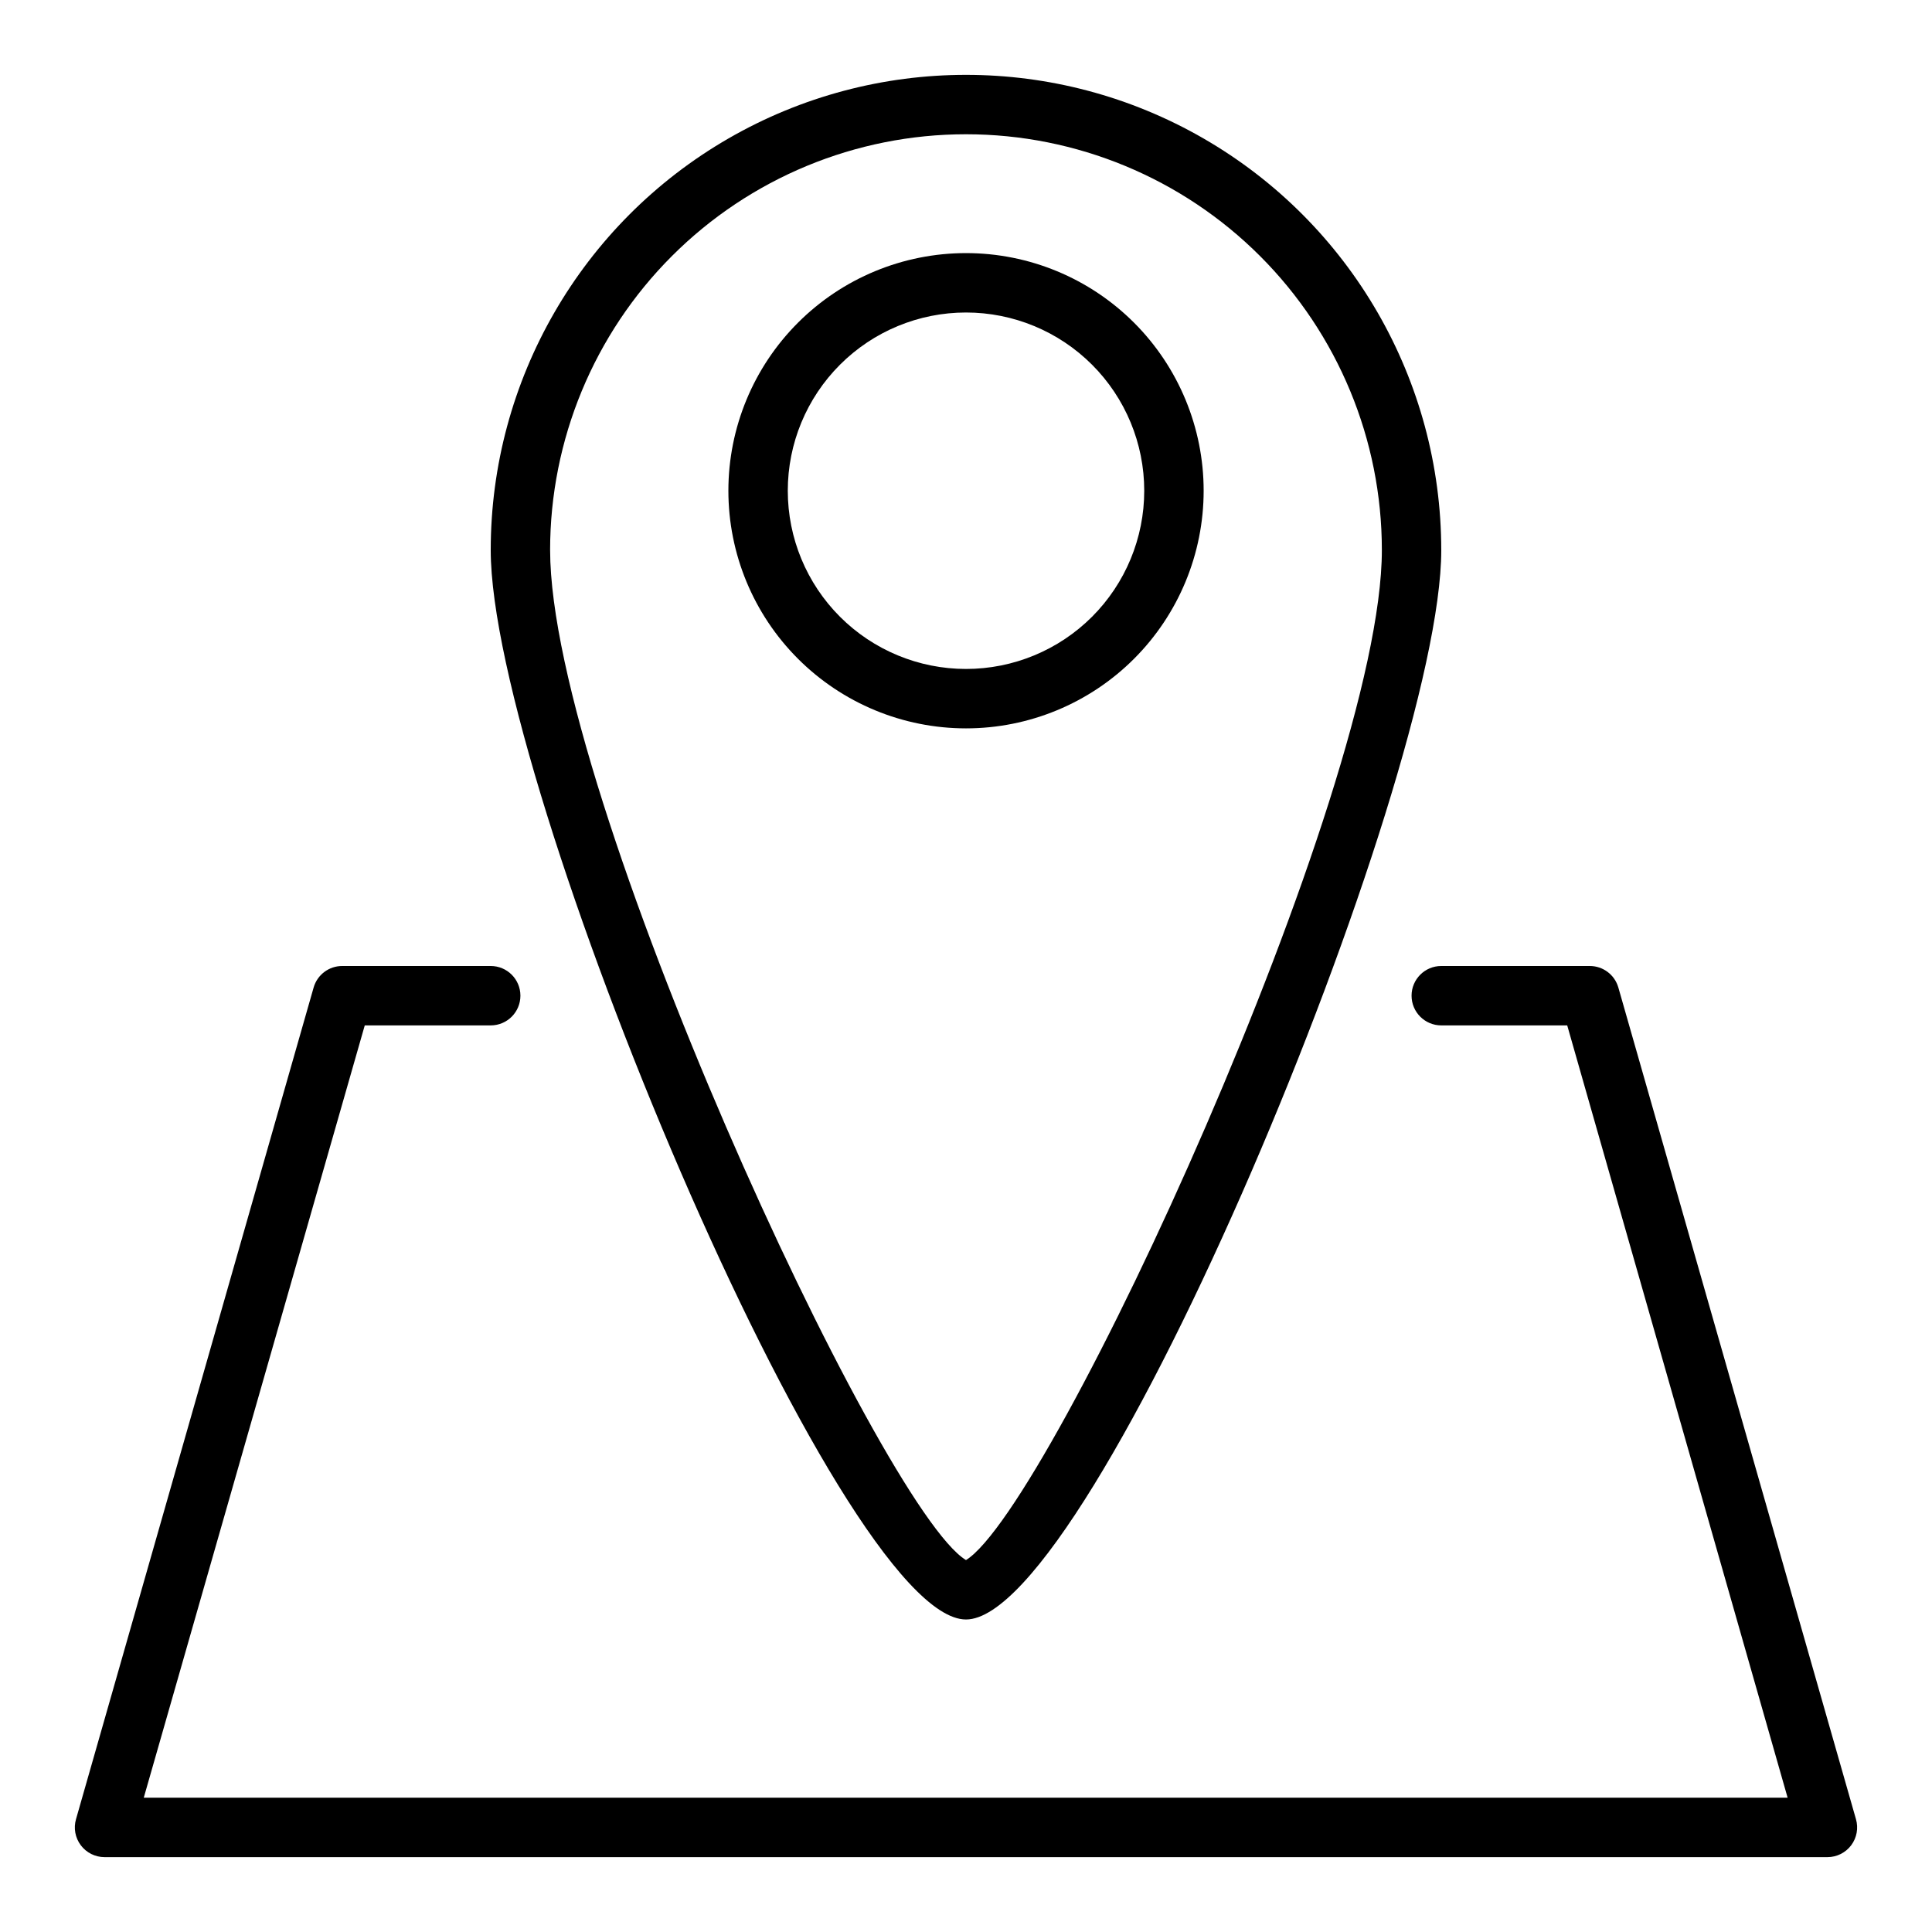
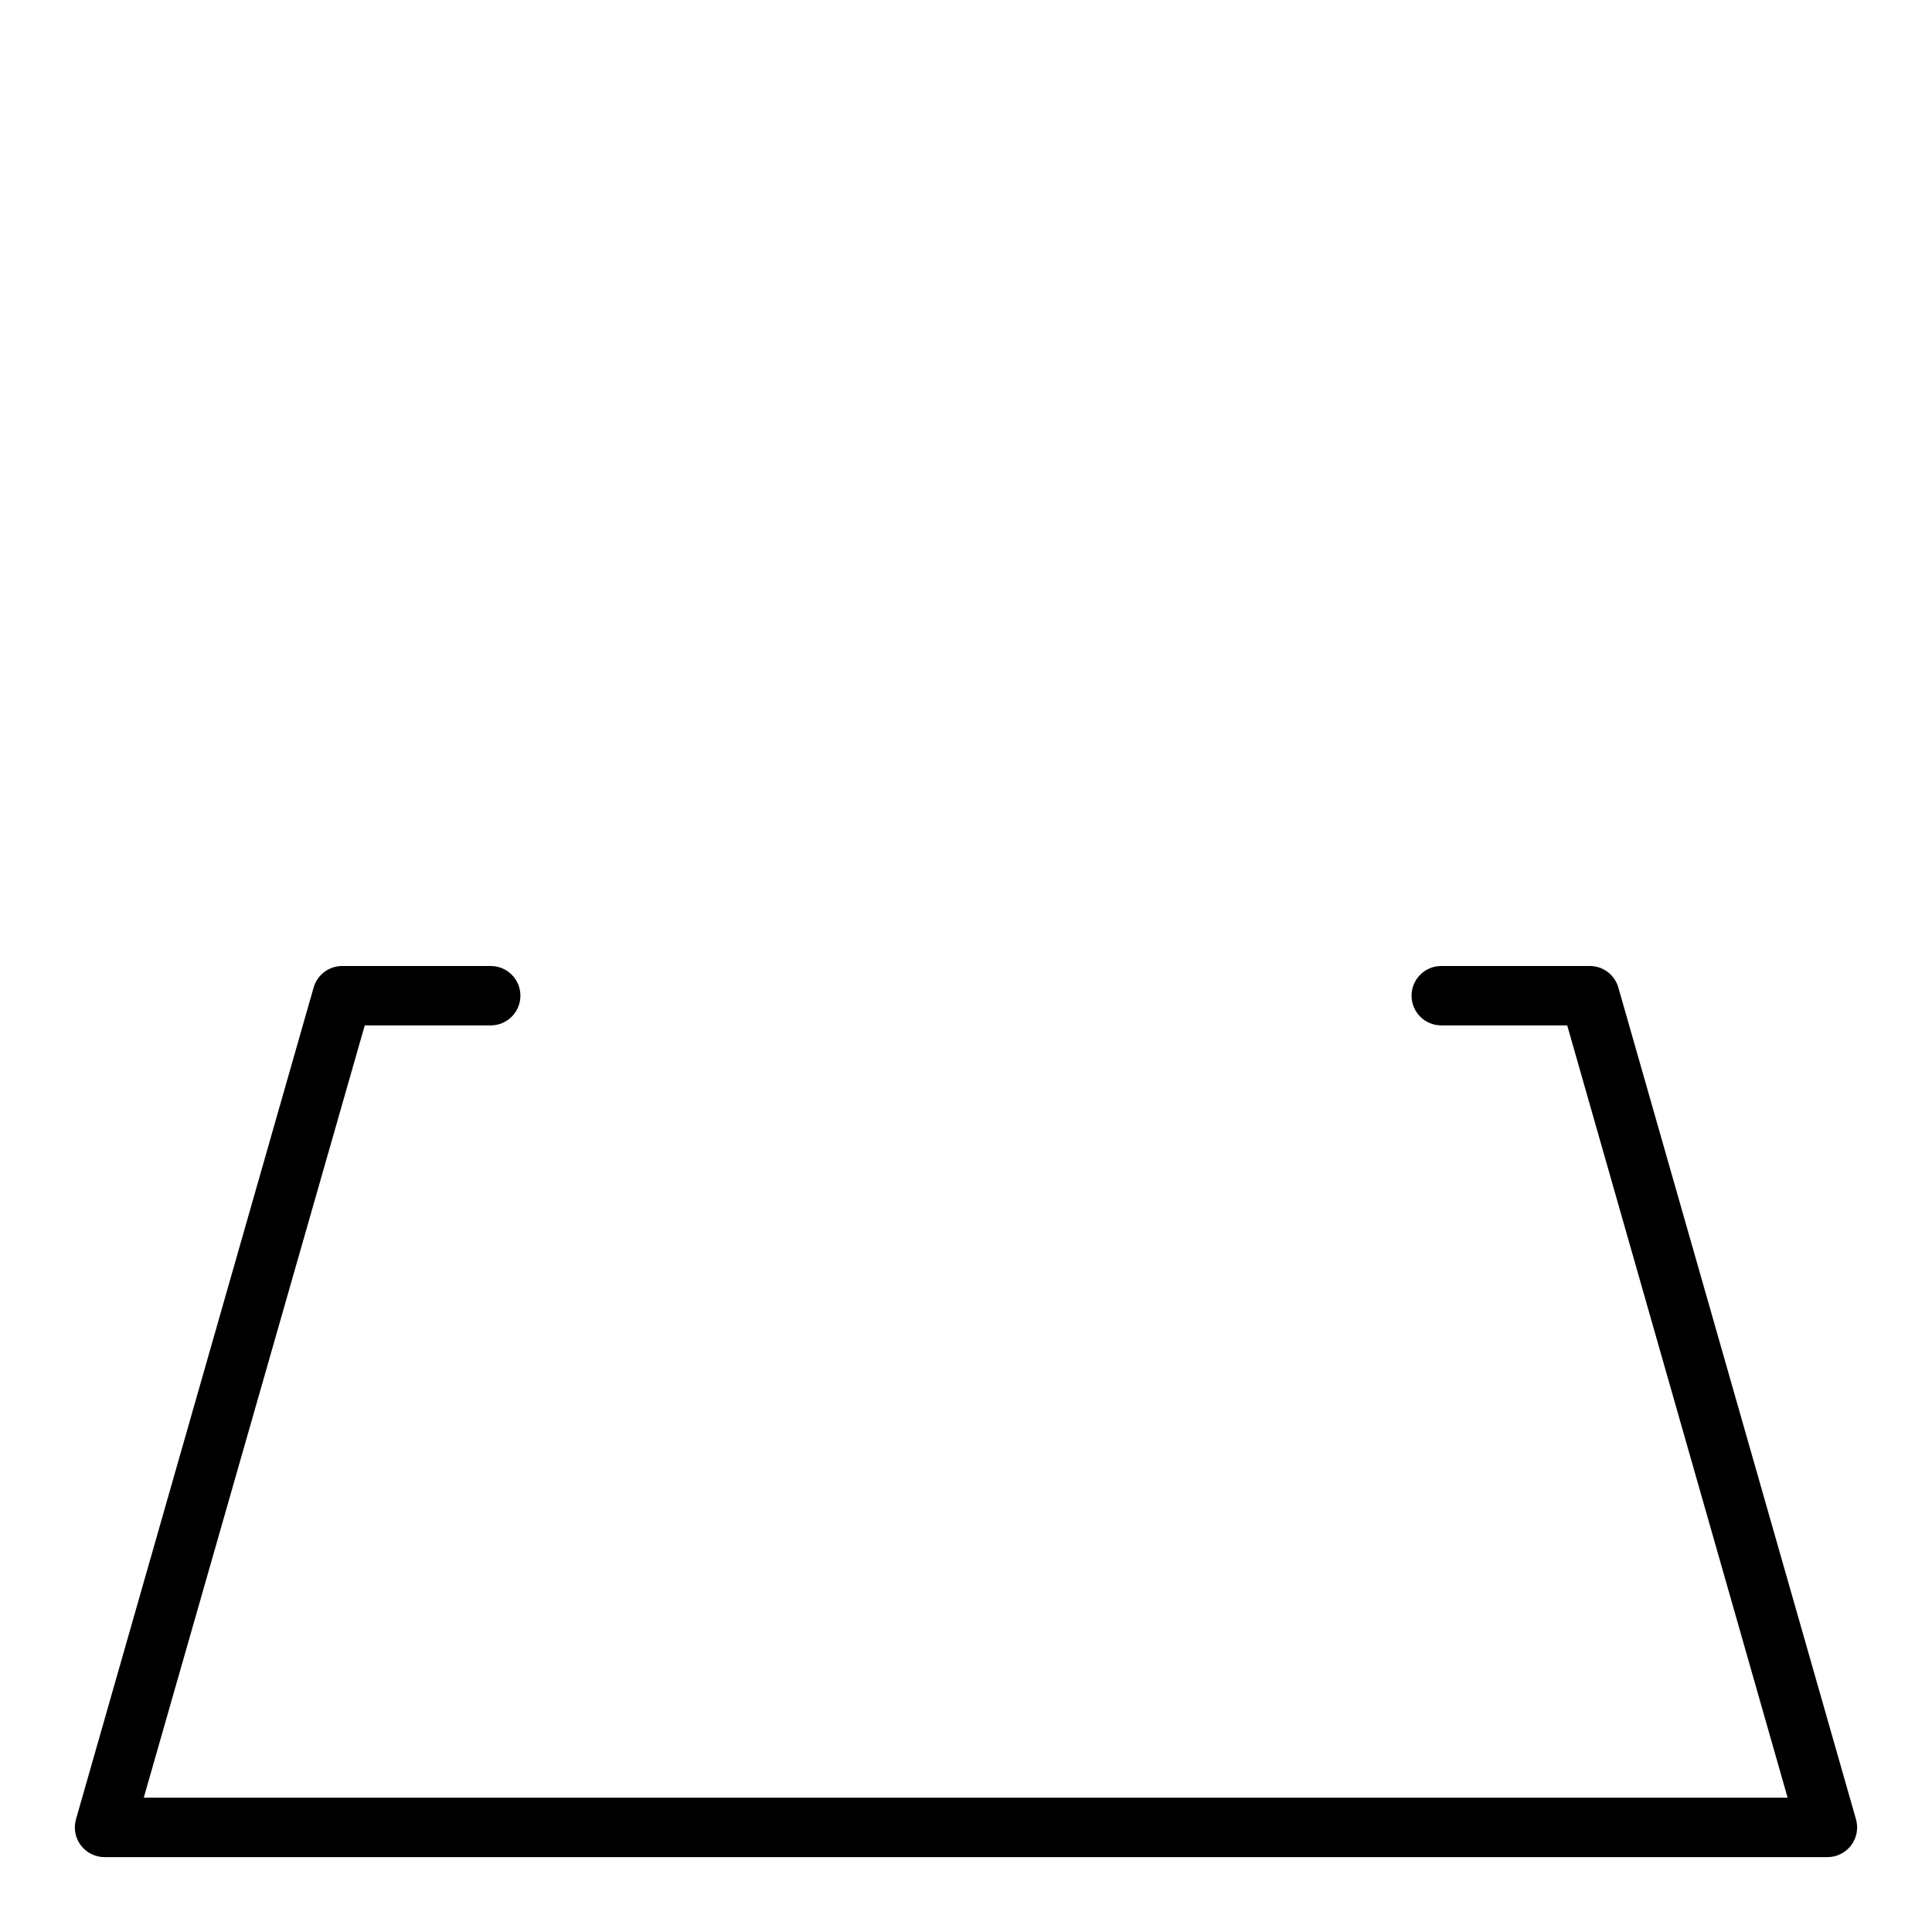
<svg xmlns="http://www.w3.org/2000/svg" fill="#000000" width="800px" height="800px" version="1.1" viewBox="144 144 512 512">
  <g>
-     <path d="m400 573.18c33.691 0 125.95-221.83 125.95-283.39h-0.004c0-44.996-24.004-86.578-62.973-109.08-38.973-22.496-86.984-22.496-125.95 0-38.973 22.5-62.977 64.082-62.977 109.08 0 61.559 92.258 283.39 125.95 283.39zm0-393.6c29.227 0 57.258 11.609 77.926 32.277s32.281 48.703 32.281 77.93c0 63.922-87.535 253.64-110.21 267.65-22.672-13.699-110.21-203.41-110.21-267.65h-0.004c0-29.227 11.613-57.262 32.281-77.93 20.668-20.668 48.699-32.277 77.93-32.277z" />
-     <path d="m462.98 274.05c0-16.703-6.637-32.723-18.445-44.531-11.812-11.812-27.832-18.445-44.531-18.445-16.703 0-32.723 6.633-44.531 18.445-11.812 11.809-18.445 27.828-18.445 44.531s6.633 32.719 18.445 44.531c11.809 11.809 27.828 18.445 44.531 18.445 16.699 0 32.719-6.637 44.531-18.445 11.809-11.812 18.445-27.828 18.445-44.531zm-110.21 0c0-12.527 4.977-24.543 13.836-33.398 8.855-8.859 20.871-13.836 33.398-13.836 12.523 0 24.539 4.977 33.398 13.836 8.855 8.855 13.832 20.871 13.832 33.398s-4.977 24.539-13.832 33.398c-8.859 8.855-20.875 13.832-33.398 13.832-12.527 0-24.543-4.977-33.398-13.832-8.859-8.859-13.836-20.871-13.836-33.398z" />
    <path d="m171.71 636.16h456.58c2.477 0 4.809-1.168 6.297-3.148 1.484-1.984 1.953-4.551 1.258-6.93l-62.977-220.42v0.004c-0.98-3.359-4.059-5.668-7.555-5.668h-39.363c-4.348 0-7.871 3.523-7.871 7.871s3.523 7.871 7.871 7.871h33.379l58.41 204.67h-435.64l58.566-204.67h33.379c4.348 0 7.871-3.523 7.871-7.871s-3.523-7.871-7.871-7.871h-39.359c-3.5 0-6.578 2.309-7.559 5.668l-62.977 220.42v-0.004c-0.695 2.379-0.227 4.945 1.262 6.93 1.484 1.98 3.816 3.148 6.297 3.148z" />
  </g>
</svg>